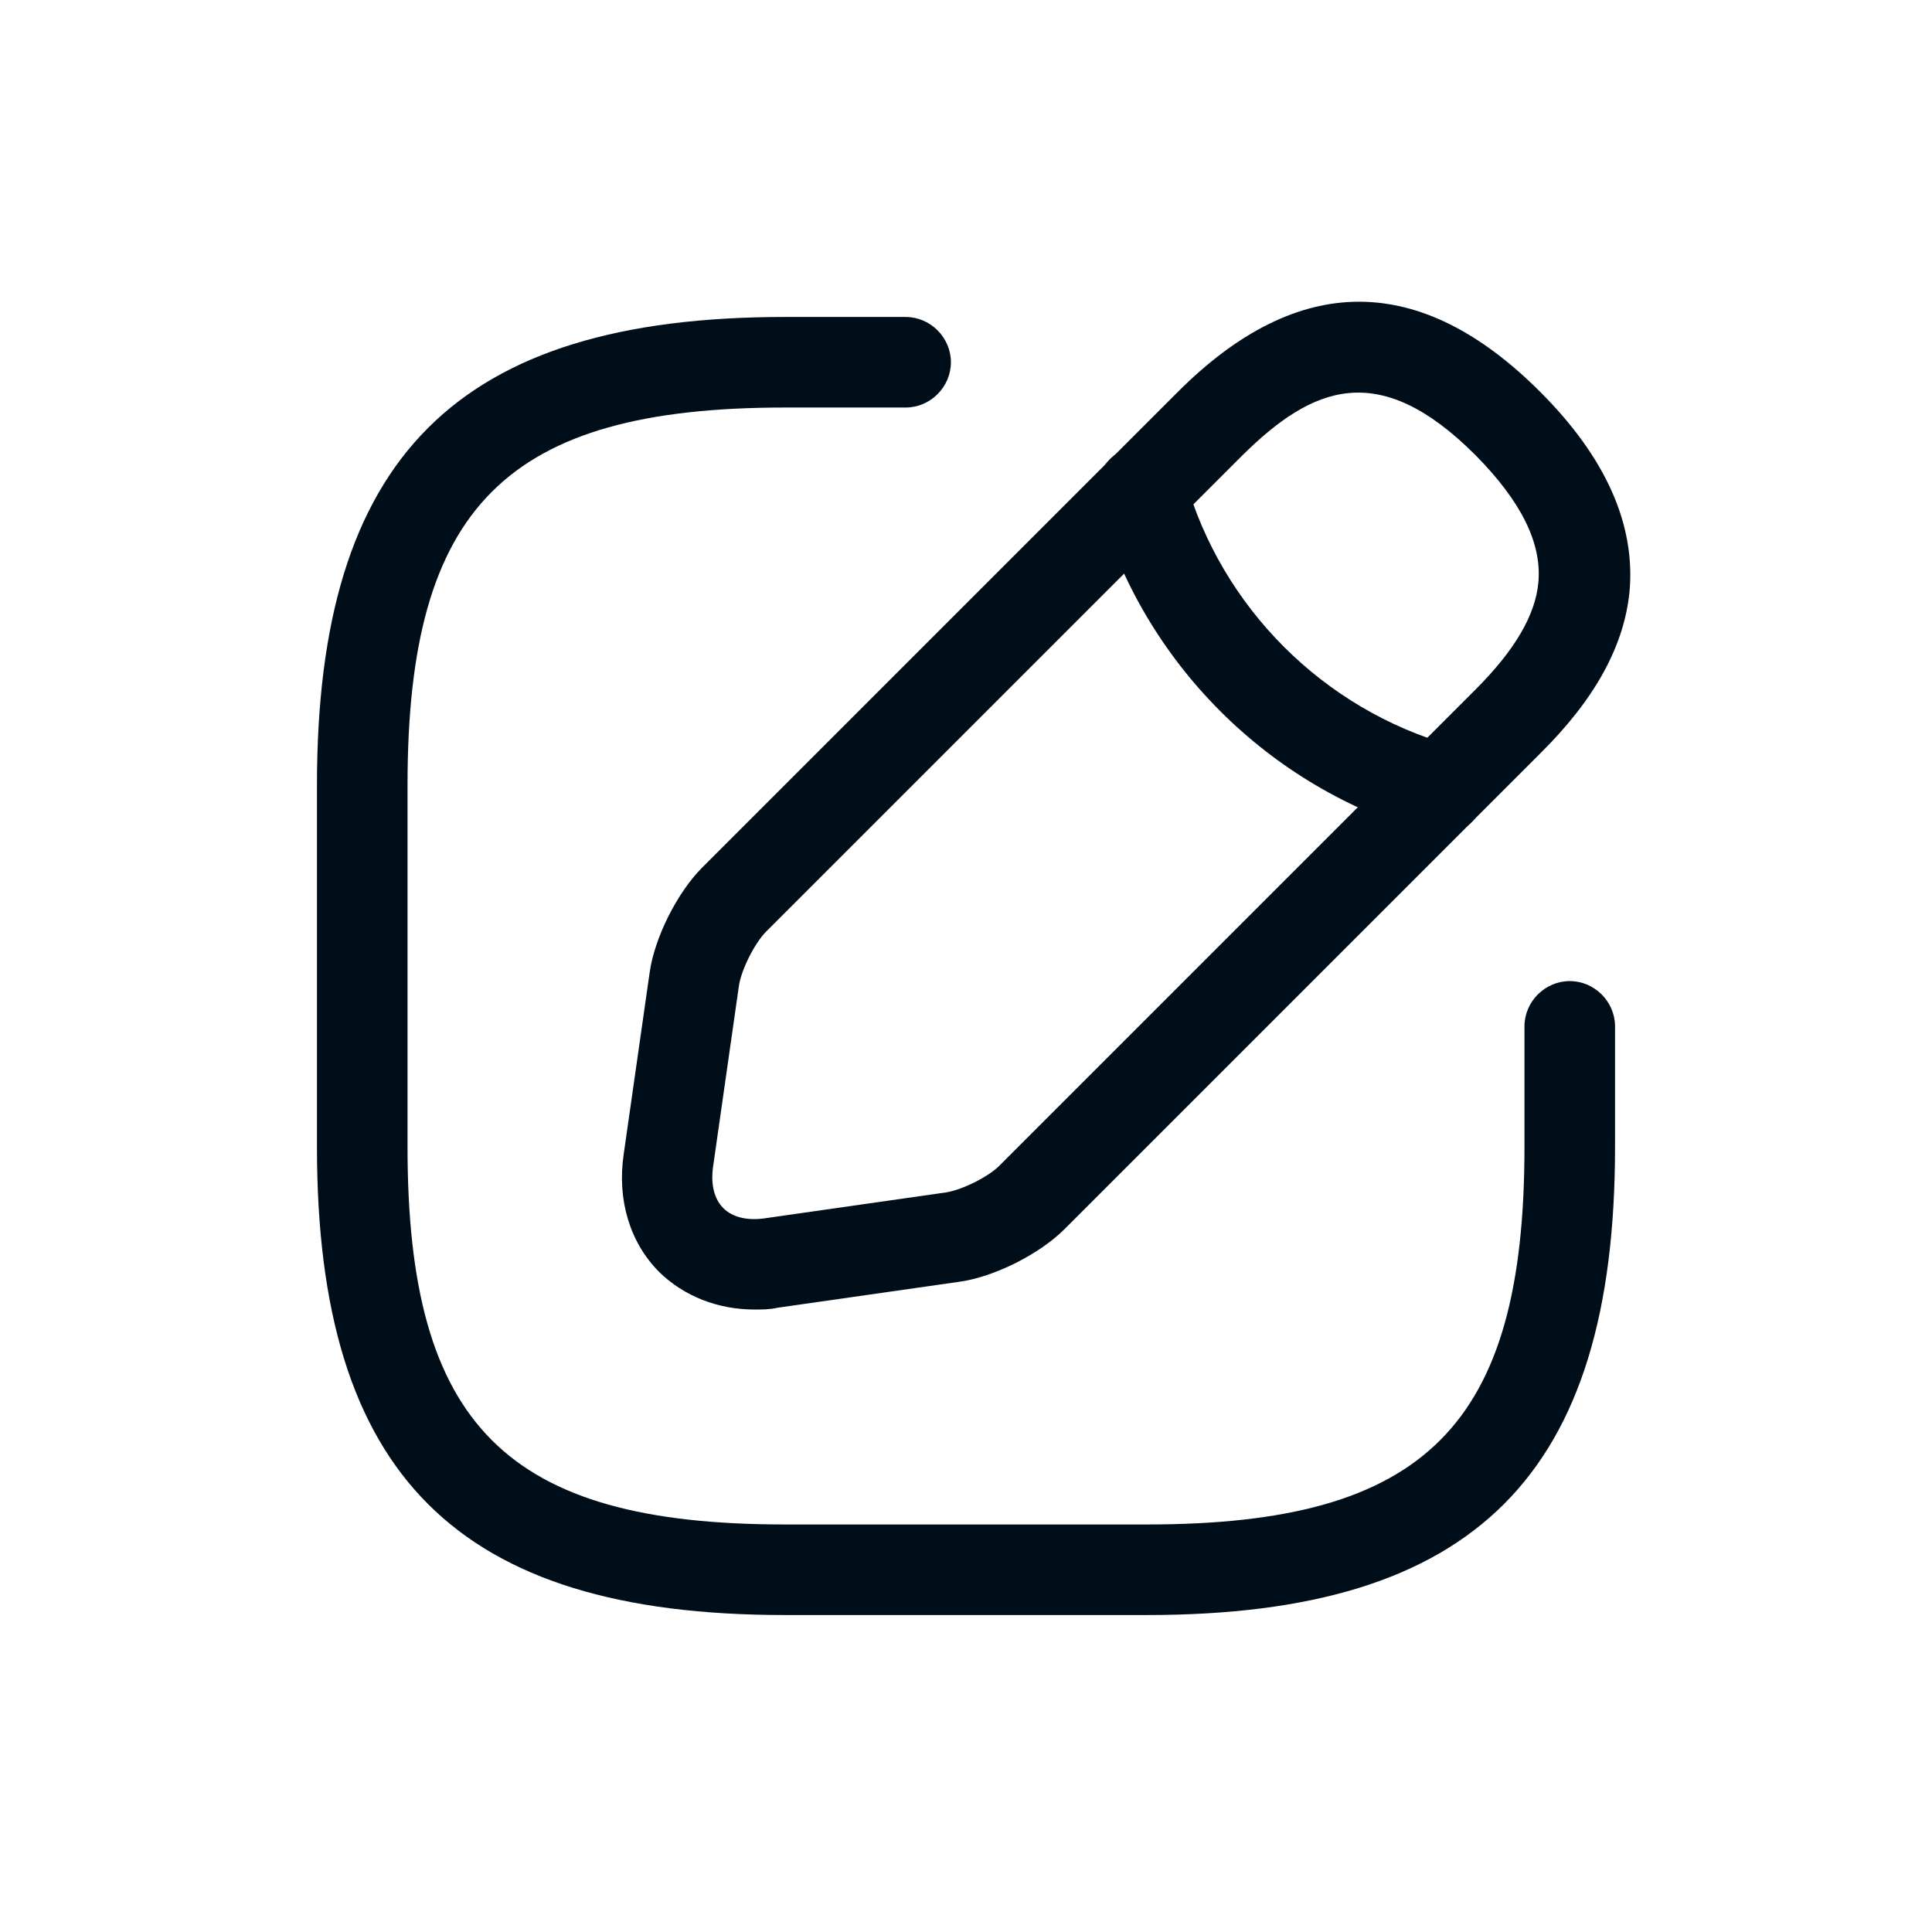
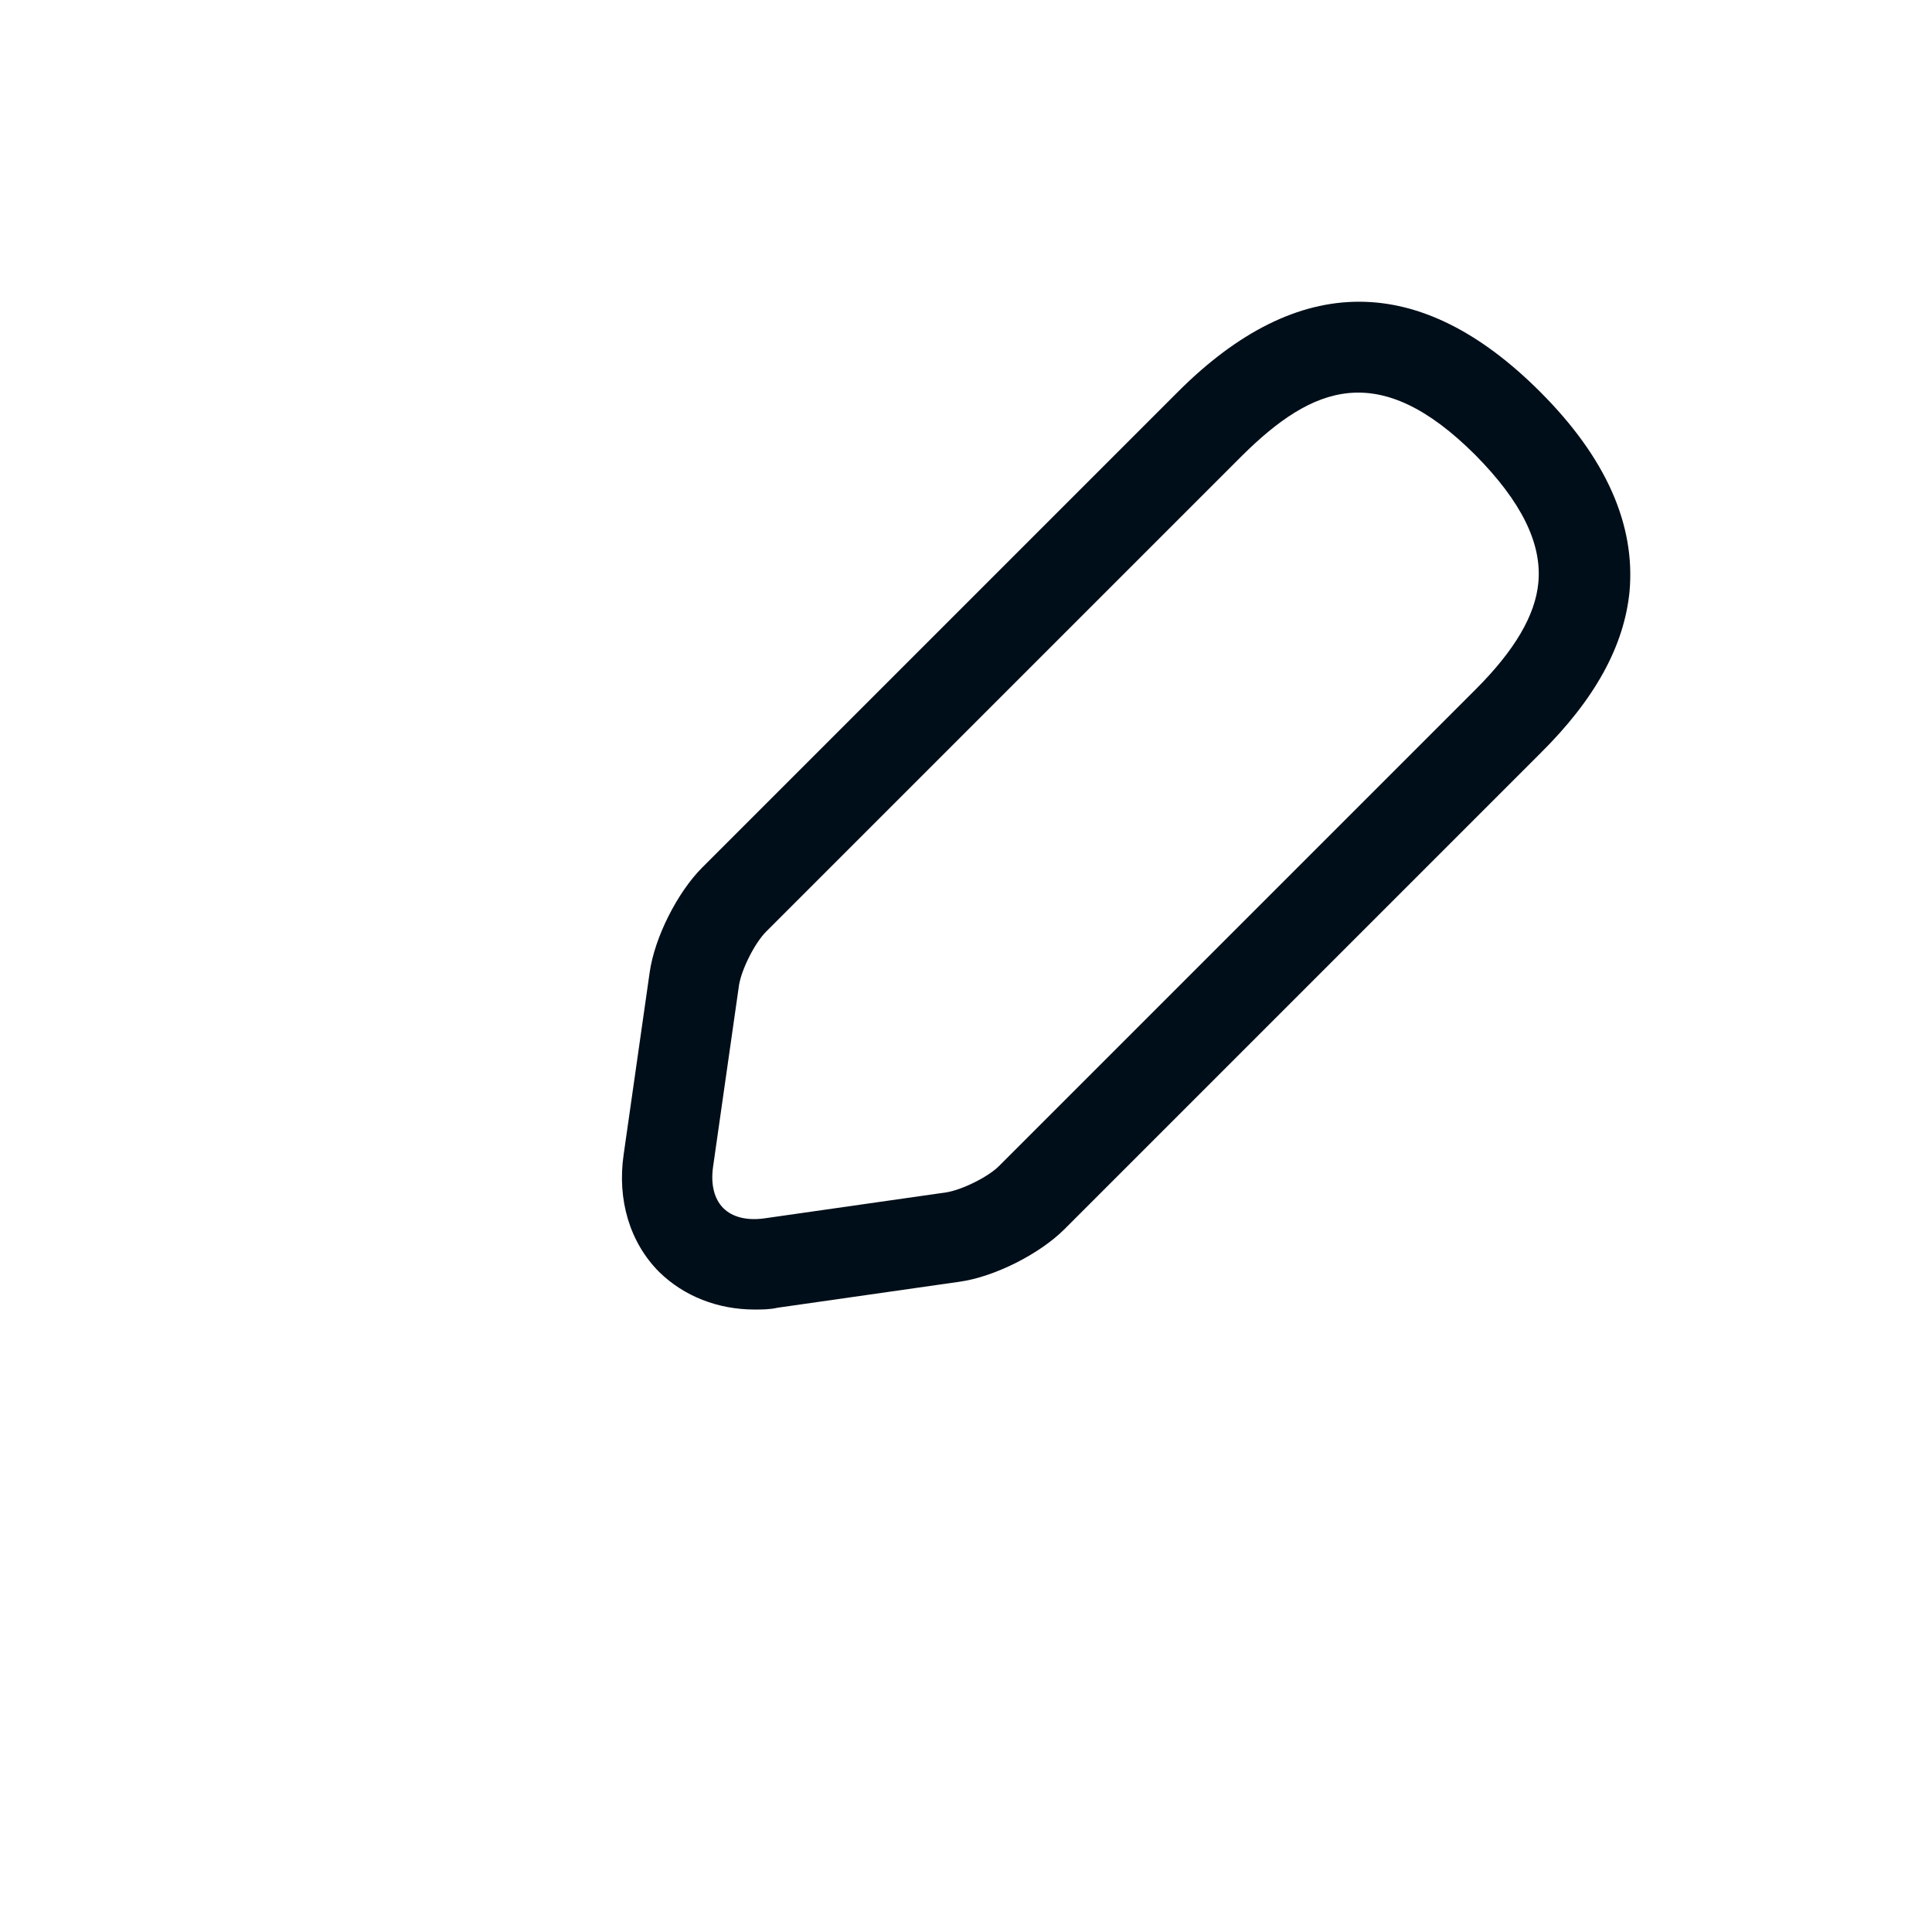
<svg xmlns="http://www.w3.org/2000/svg" width="32" height="32" viewBox="0 0 32 32" fill="none">
-   <path d="M19 26.75H13C7.57 26.75 5.25 24.43 5.25 19V13C5.25 7.57 7.57 5.25 13 5.25H15C15.41 5.25 15.75 5.59 15.75 6C15.75 6.41 15.41 6.75 15 6.75H13C8.39 6.75 6.75 8.39 6.75 13V19C6.75 23.61 8.39 25.25 13 25.25H19C23.61 25.25 25.25 23.61 25.25 19V17C25.25 16.59 25.59 16.25 26 16.25C26.41 16.25 26.75 16.59 26.75 17V19C26.75 24.43 24.43 26.75 19 26.75Z" fill="#000E19" />
  <path d="M12.5 21.69C11.89 21.69 11.33 21.47 10.92 21.07C10.43 20.58 10.22 19.87 10.33 19.12L10.76 16.11C10.84 15.53 11.22 14.78 11.63 14.37L19.51 6.49C21.5 4.5 23.52 4.5 25.51 6.49C26.6 7.58 27.09 8.69 26.99 9.8C26.9 10.7 26.42 11.58 25.51 12.48L17.63 20.36C17.22 20.77 16.47 21.15 15.89 21.23L12.88 21.66C12.75 21.69 12.62 21.69 12.5 21.69ZM20.57 7.55L12.69 15.43C12.5 15.62 12.28 16.06 12.24 16.32L11.81 19.33C11.77 19.62 11.83 19.86 11.98 20.01C12.13 20.16 12.37 20.22 12.66 20.18L15.67 19.75C15.93 19.71 16.38 19.49 16.56 19.3L24.44 11.42C25.09 10.77 25.43 10.19 25.48 9.65C25.54 9 25.2 8.31 24.44 7.54C22.84 5.94 21.74 6.39 20.57 7.55Z" fill="#000E19" />
-   <path d="M23.85 13.83C23.78 13.83 23.71 13.82 23.65 13.8C21.02 13.06 18.93 10.97 18.19 8.34C18.08 7.94 18.31 7.53 18.71 7.41C19.11 7.3 19.52 7.53 19.63 7.93C20.23 10.06 21.92 11.75 24.05 12.35C24.45 12.46 24.68 12.88 24.57 13.28C24.48 13.62 24.18 13.83 23.85 13.83Z" fill="#000E19" />
</svg>